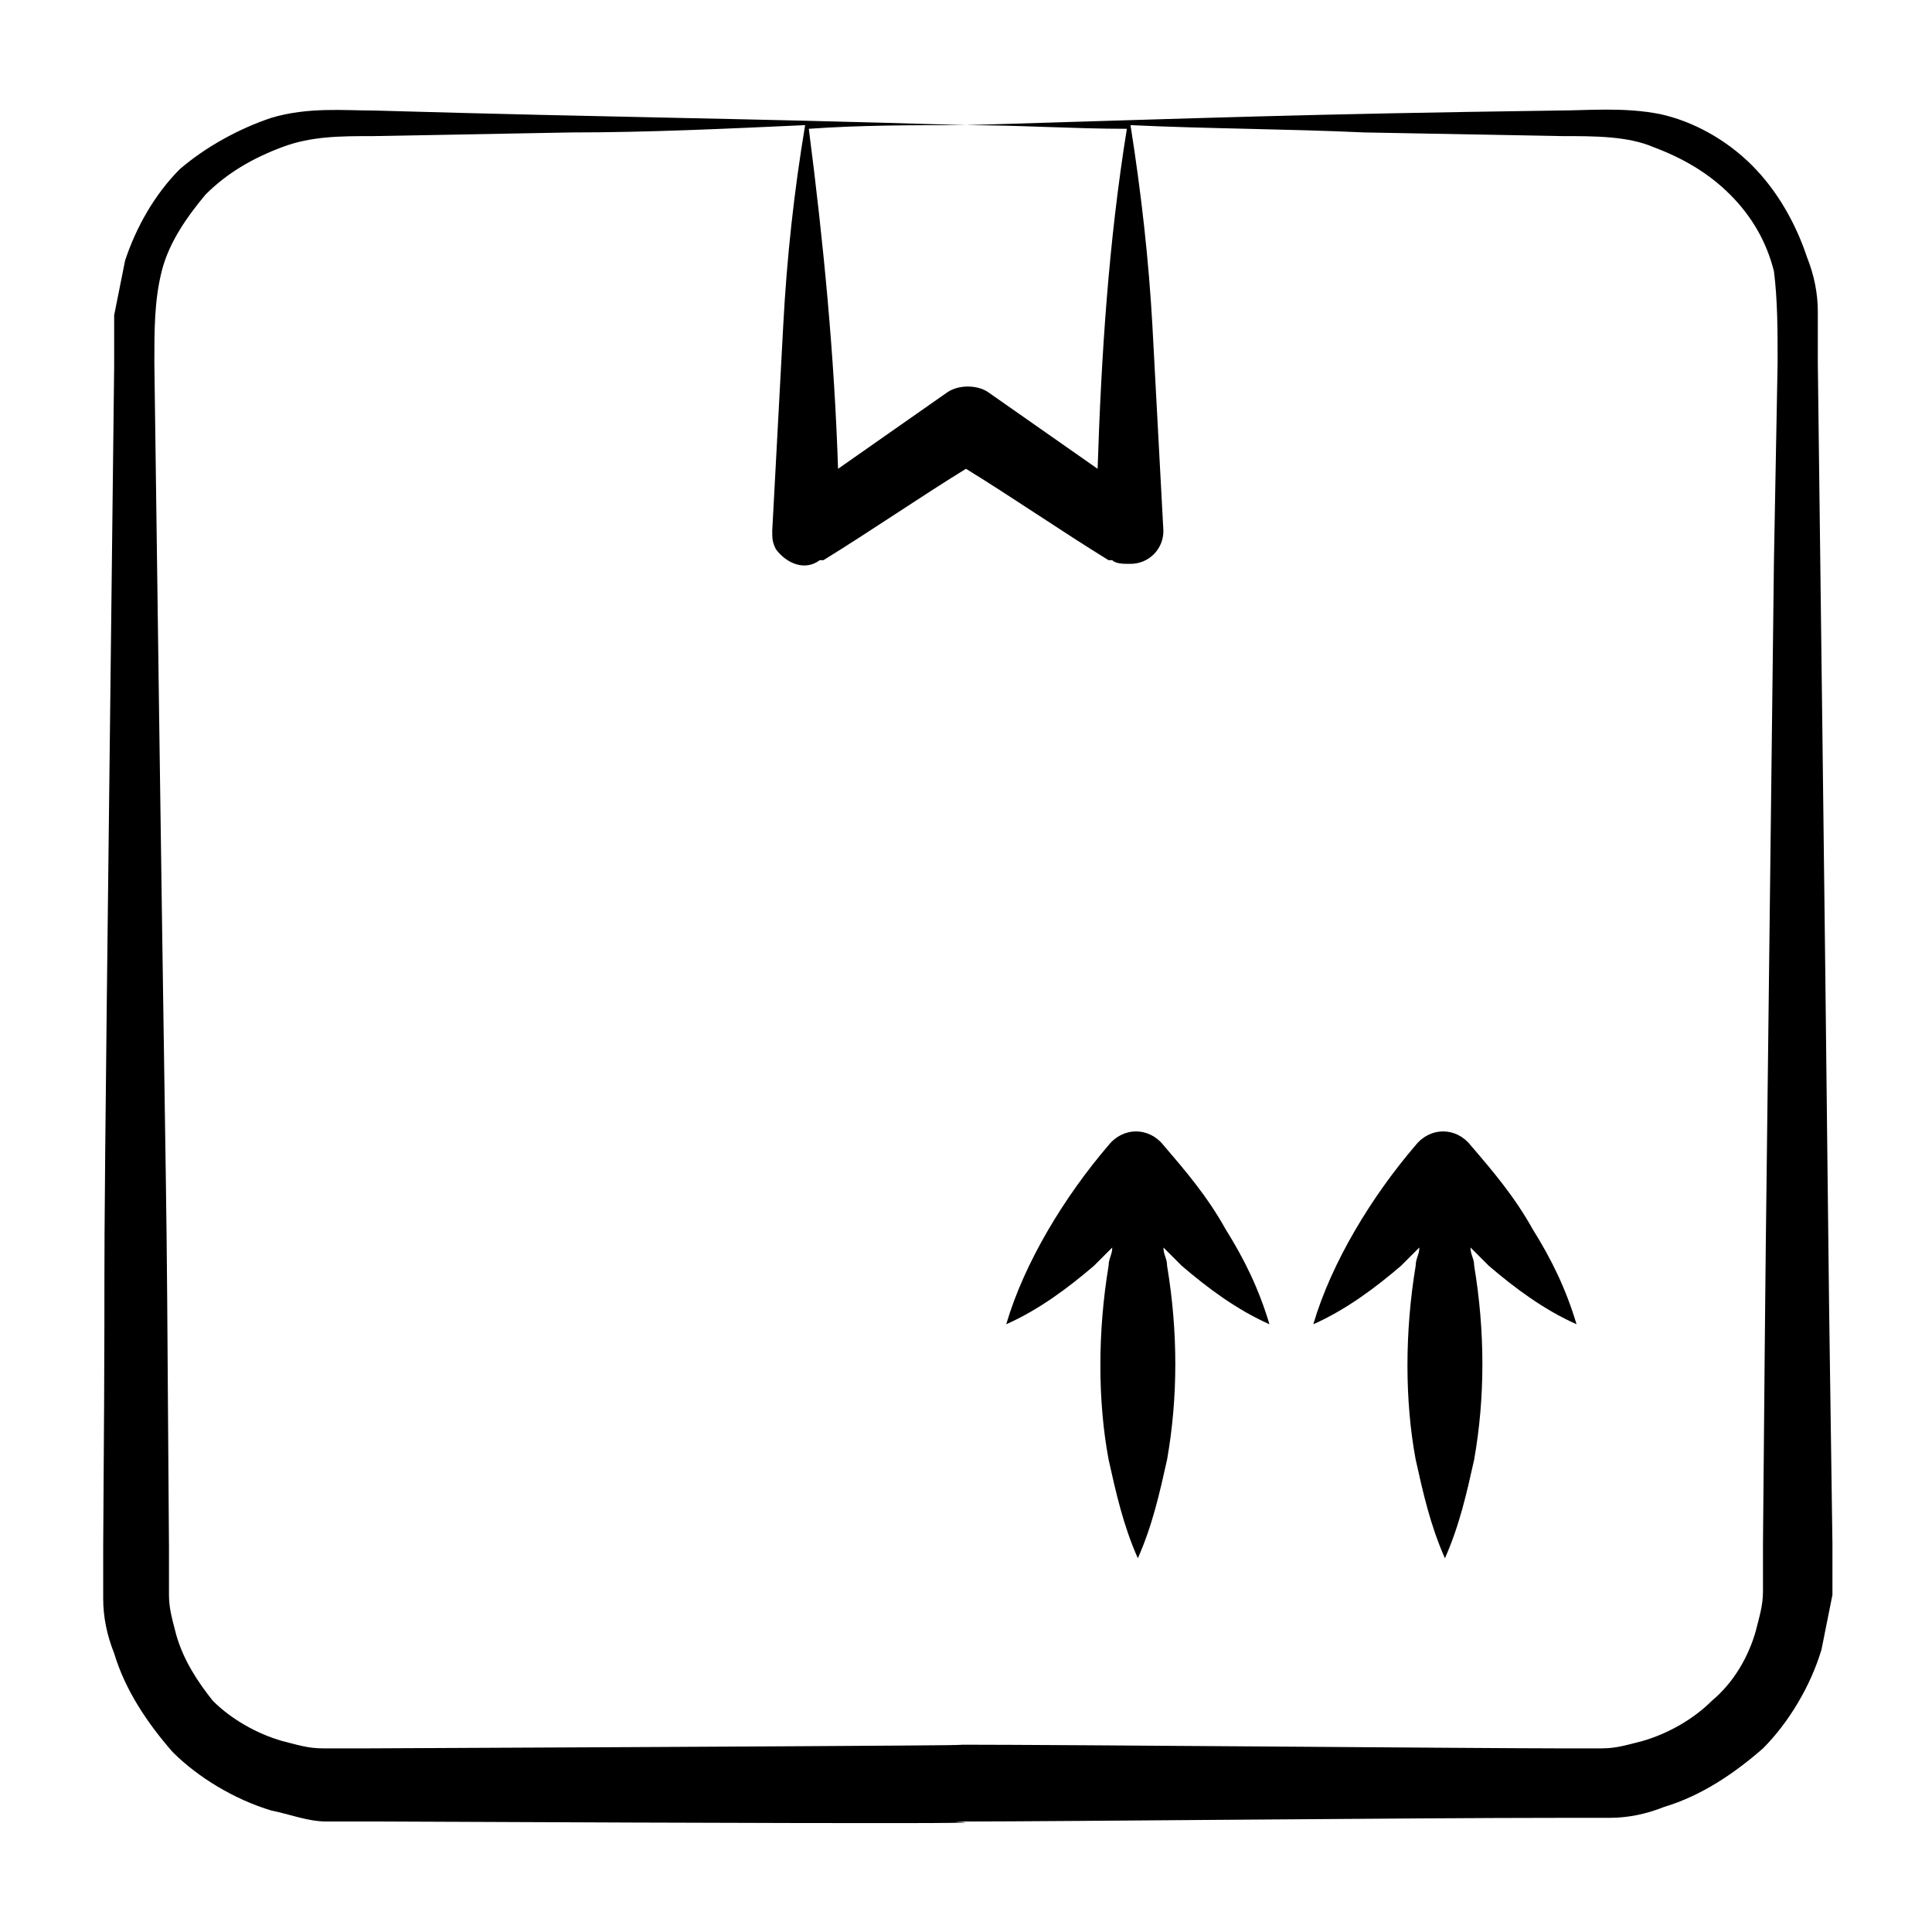
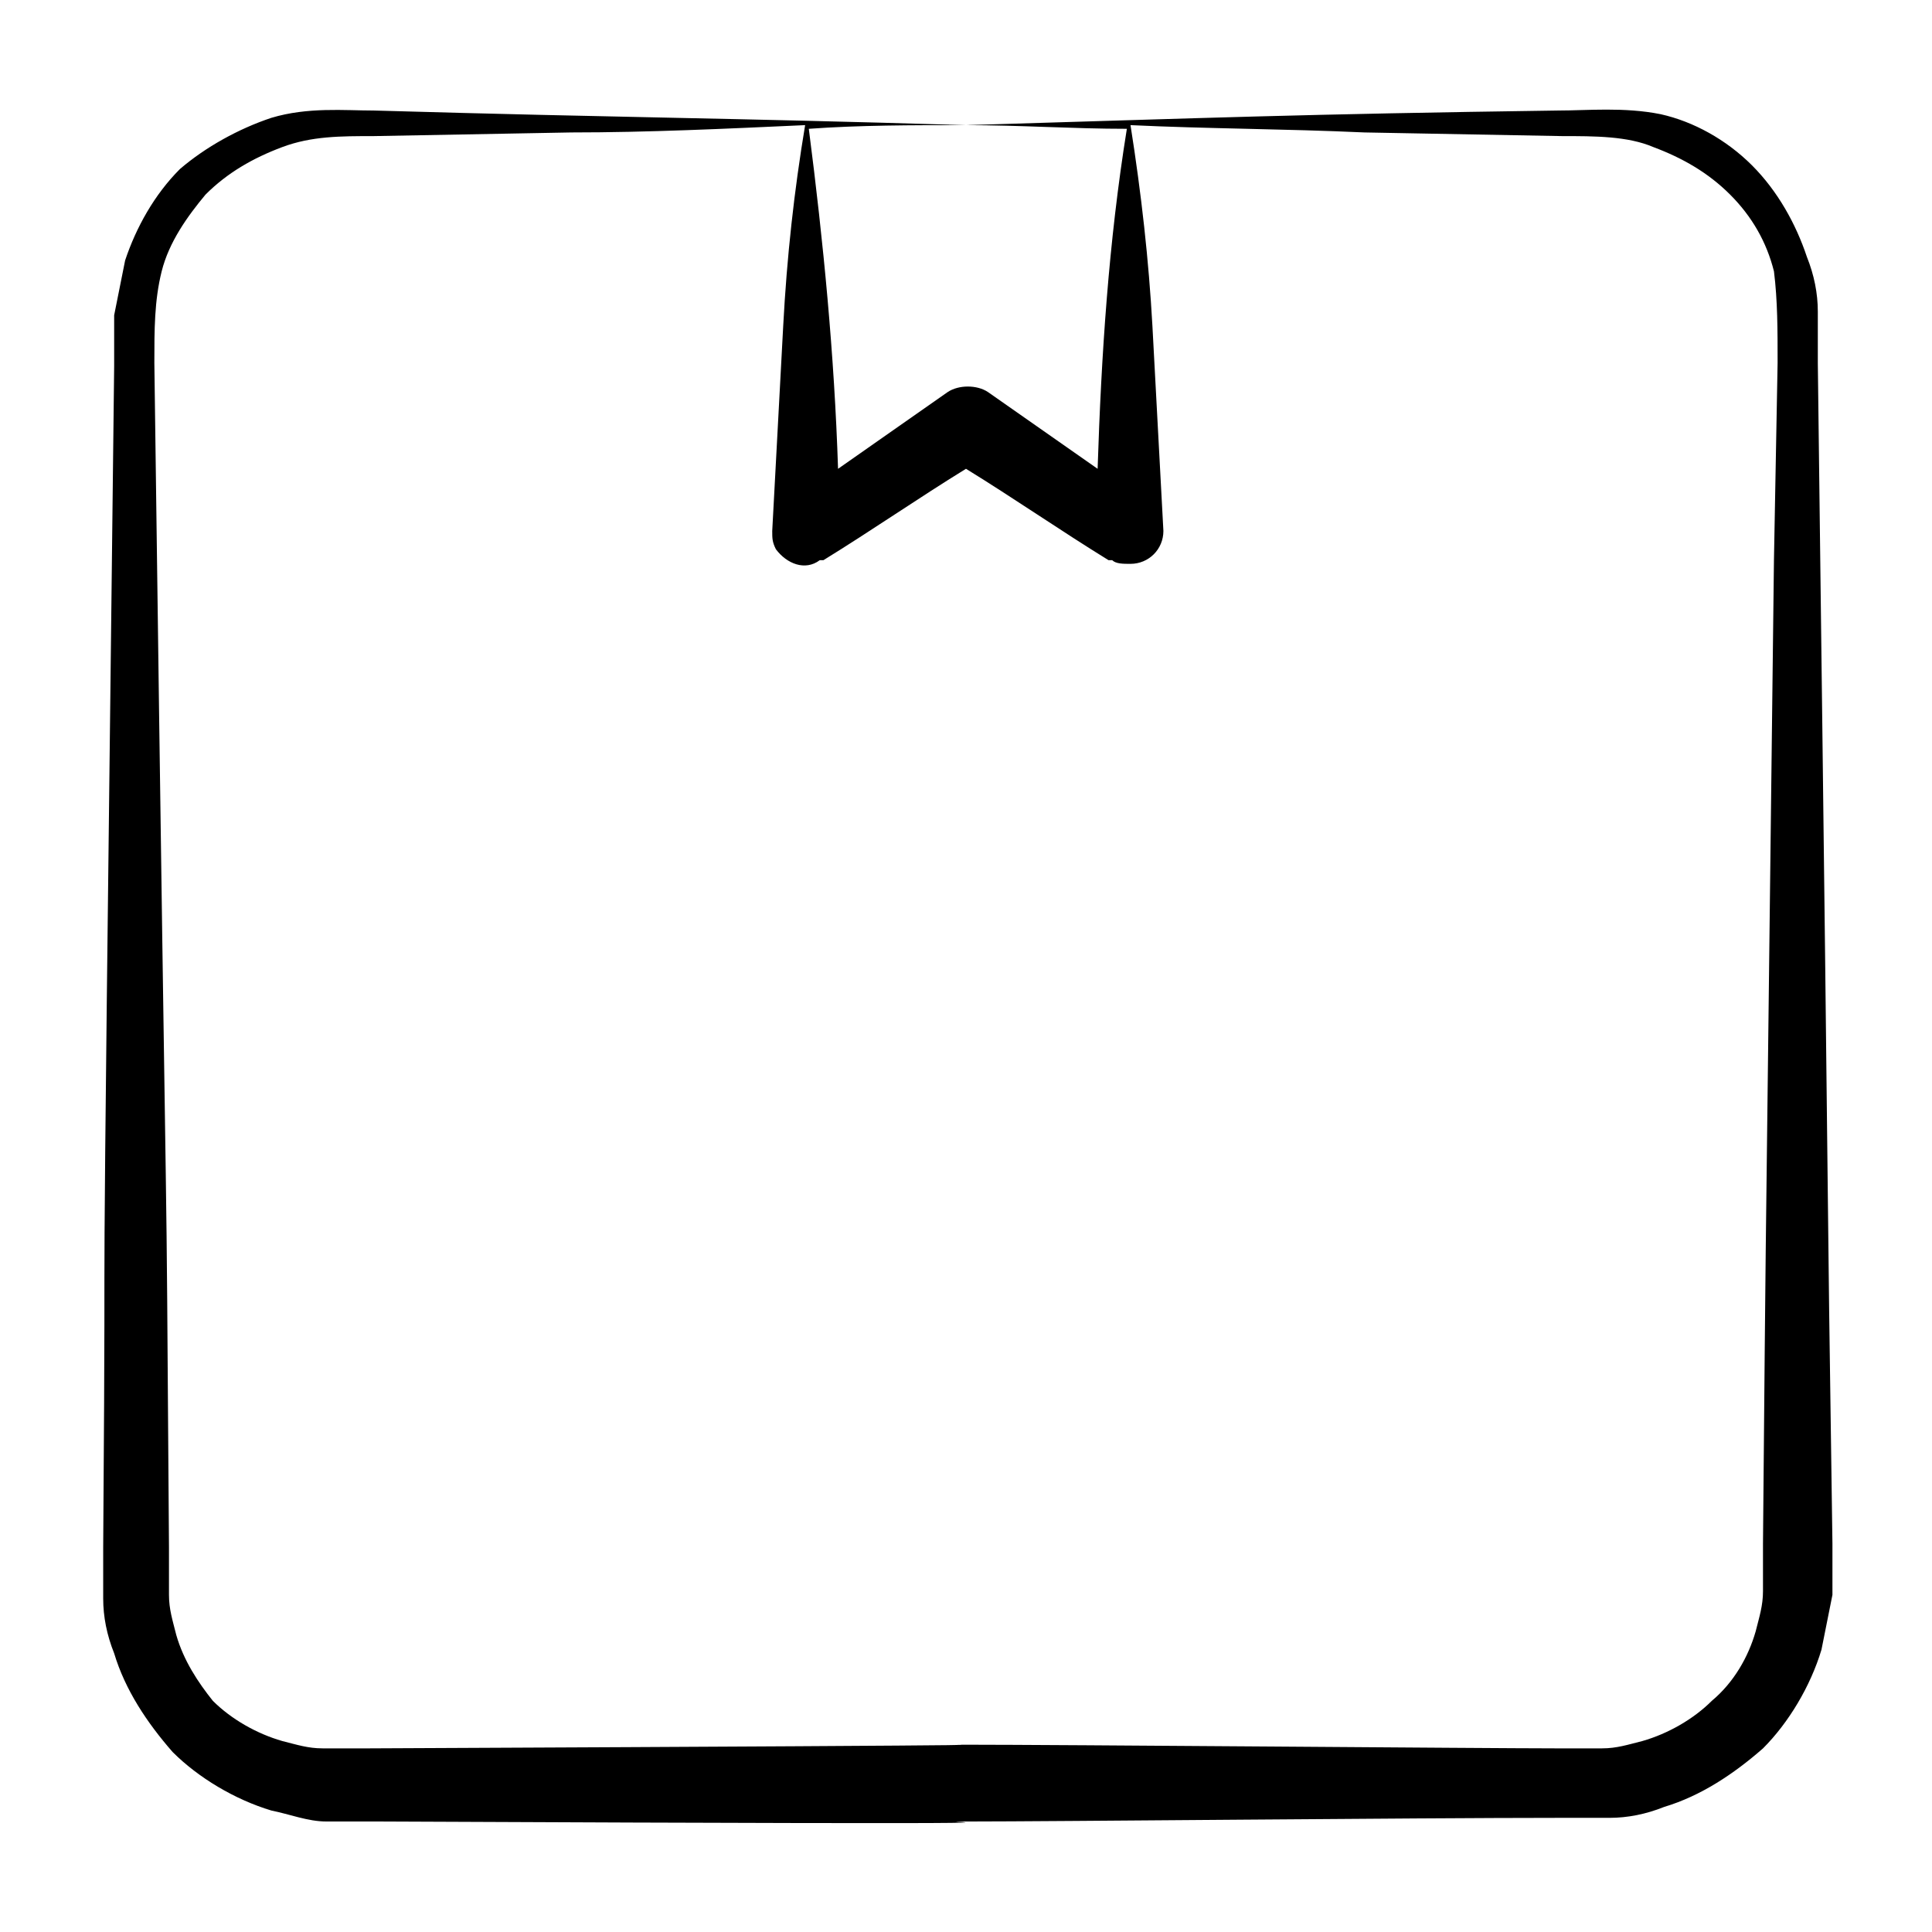
<svg xmlns="http://www.w3.org/2000/svg" fill="#000000" width="800px" height="800px" version="1.1" viewBox="144 144 512 512">
  <g>
    <path d="m625.74 240.14v-13.562c0-4.844-0.969-9.688-2.906-14.531-2.906-8.719-7.75-17.441-14.531-24.223s-15.5-11.625-24.223-13.562c-9.688-1.941-19.375-0.973-27.129-0.973-68.789 0.969-92.039 1.938-156.95 3.875 14.531 0 28.098 0.969 42.629 0.969-4.844 30.035-6.781 60.07-7.75 90.105-9.688-6.781-19.379-13.562-29.066-20.348-2.906-1.938-7.75-1.938-10.656 0-9.688 6.781-19.379 13.562-29.066 20.348-0.969-30.035-3.875-60.07-7.75-90.105 13.562-0.969 27.125-0.969 41.66-0.969-63.945-1.938-89.137-1.938-156.96-3.875-7.75 0-17.441-0.969-27.129 1.938-8.719 2.906-17.438 7.75-24.223 13.562-6.781 6.781-11.625 15.504-14.531 24.223l-2.906 14.531v13.562c-3.875 327.48-1.938 180.21-2.906 312.95v13.562c0 4.844 0.969 9.688 2.906 14.531 2.906 9.688 8.719 18.41 15.5 26.16 6.781 6.781 16.469 12.594 26.16 15.5 4.844 0.969 9.688 2.906 14.531 2.906h13.562c214.12 0.977 139.52 0.004 155.99 0.004 23.254 0 119.17-0.969 156.96-0.969h13.562c4.844 0 9.688-0.969 14.531-2.906 9.688-2.906 18.41-8.719 26.16-15.5 6.781-6.781 12.594-16.469 15.5-26.16l2.906-14.531v-13.562c-1.934-134.68 0.004-3.879-3.875-312.95zm-10.656 0-0.969 52.32c-2.906 245.12-1.938 155.99-2.906 260.62v12.594c0 3.875-0.969 6.781-1.938 10.656-1.938 6.781-5.812 13.562-11.625 18.41-4.844 4.844-11.625 8.719-18.41 10.656-3.875 0.969-6.781 1.938-10.656 1.938h-12.594c-17.441 0-130.8-0.969-156.96-0.969-16.469 0 58.133 0-156.96 0.969h-12.594c-3.875 0-6.781-0.969-10.656-1.938-6.781-1.938-13.562-5.812-18.41-10.656-3.879-4.848-7.754-10.66-9.691-17.441-0.969-3.875-1.938-6.781-1.938-10.656v-12.594c-0.969-136.61 0-22.285-3.875-313.91 0-8.719 0-16.473 1.938-24.223s6.781-14.531 11.625-20.348c5.812-5.812 12.594-9.688 20.348-12.594 7.75-2.906 15.5-2.906 24.223-2.906l52.32-0.969c20.348 0 40.691-0.969 62.008-1.938-2.906 17.441-4.844 34.879-5.812 53.289-0.969 18.41-1.938 35.848-2.906 54.258 0 1.938 0 2.906 0.969 4.844 2.906 3.875 7.75 5.812 11.625 2.906h0.969c12.594-7.75 25.191-16.469 37.785-24.223 12.594 7.75 25.191 16.469 37.785 24.223h0.969c0.969 0.969 2.906 0.969 4.844 0.969 4.844 0 8.719-3.875 8.719-8.719-0.969-18.41-1.938-35.848-2.906-54.258-0.969-17.441-2.906-34.879-5.812-53.289 20.348 0.969 40.691 0.969 62.008 1.938l52.32 0.969c8.719 0 17.441 0 24.223 2.906 7.75 2.906 14.531 6.781 20.348 12.594 5.812 5.812 9.688 12.594 11.625 20.348 0.965 7.75 0.965 15.504 0.965 24.223z" />
-     <path d="m533.7 447.47c-3.875-4.844-10.656-4.844-14.531 0-11.625 13.562-22.285 31.004-27.129 47.473 8.719-3.875 16.469-9.688 23.254-15.5l4.844-4.844c0 1.938-0.969 2.906-0.969 4.844-2.906 17.441-2.906 35.848 0 51.352 1.938 8.719 3.875 17.441 7.75 26.16 3.875-8.719 5.812-17.441 7.75-26.16 2.906-16.469 2.906-33.91 0-51.352 0-1.938-0.969-2.906-0.969-4.844l4.844 4.844c6.781 5.812 14.531 11.625 23.254 15.5-2.906-9.688-6.781-17.441-11.625-25.191-4.848-8.719-10.66-15.5-16.473-22.281z" />
-     <path d="m452.32 447.47c-3.875-4.844-10.656-4.844-14.531 0-11.625 13.562-22.285 31.004-27.129 47.473 8.719-3.875 16.469-9.688 23.254-15.5l4.844-4.844c0 1.938-0.969 2.906-0.969 4.844-2.906 17.441-2.906 35.848 0 51.352 1.938 8.719 3.875 17.441 7.75 26.16 3.875-8.719 5.812-17.441 7.75-26.16 2.906-16.469 2.906-33.91 0-51.352 0-1.938-0.969-2.906-0.969-4.844l4.844 4.844c6.781 5.812 14.531 11.625 23.254 15.5-2.906-9.688-6.781-17.441-11.625-25.191-4.844-8.719-10.66-15.5-16.473-22.281z" />
  </g>
</svg>